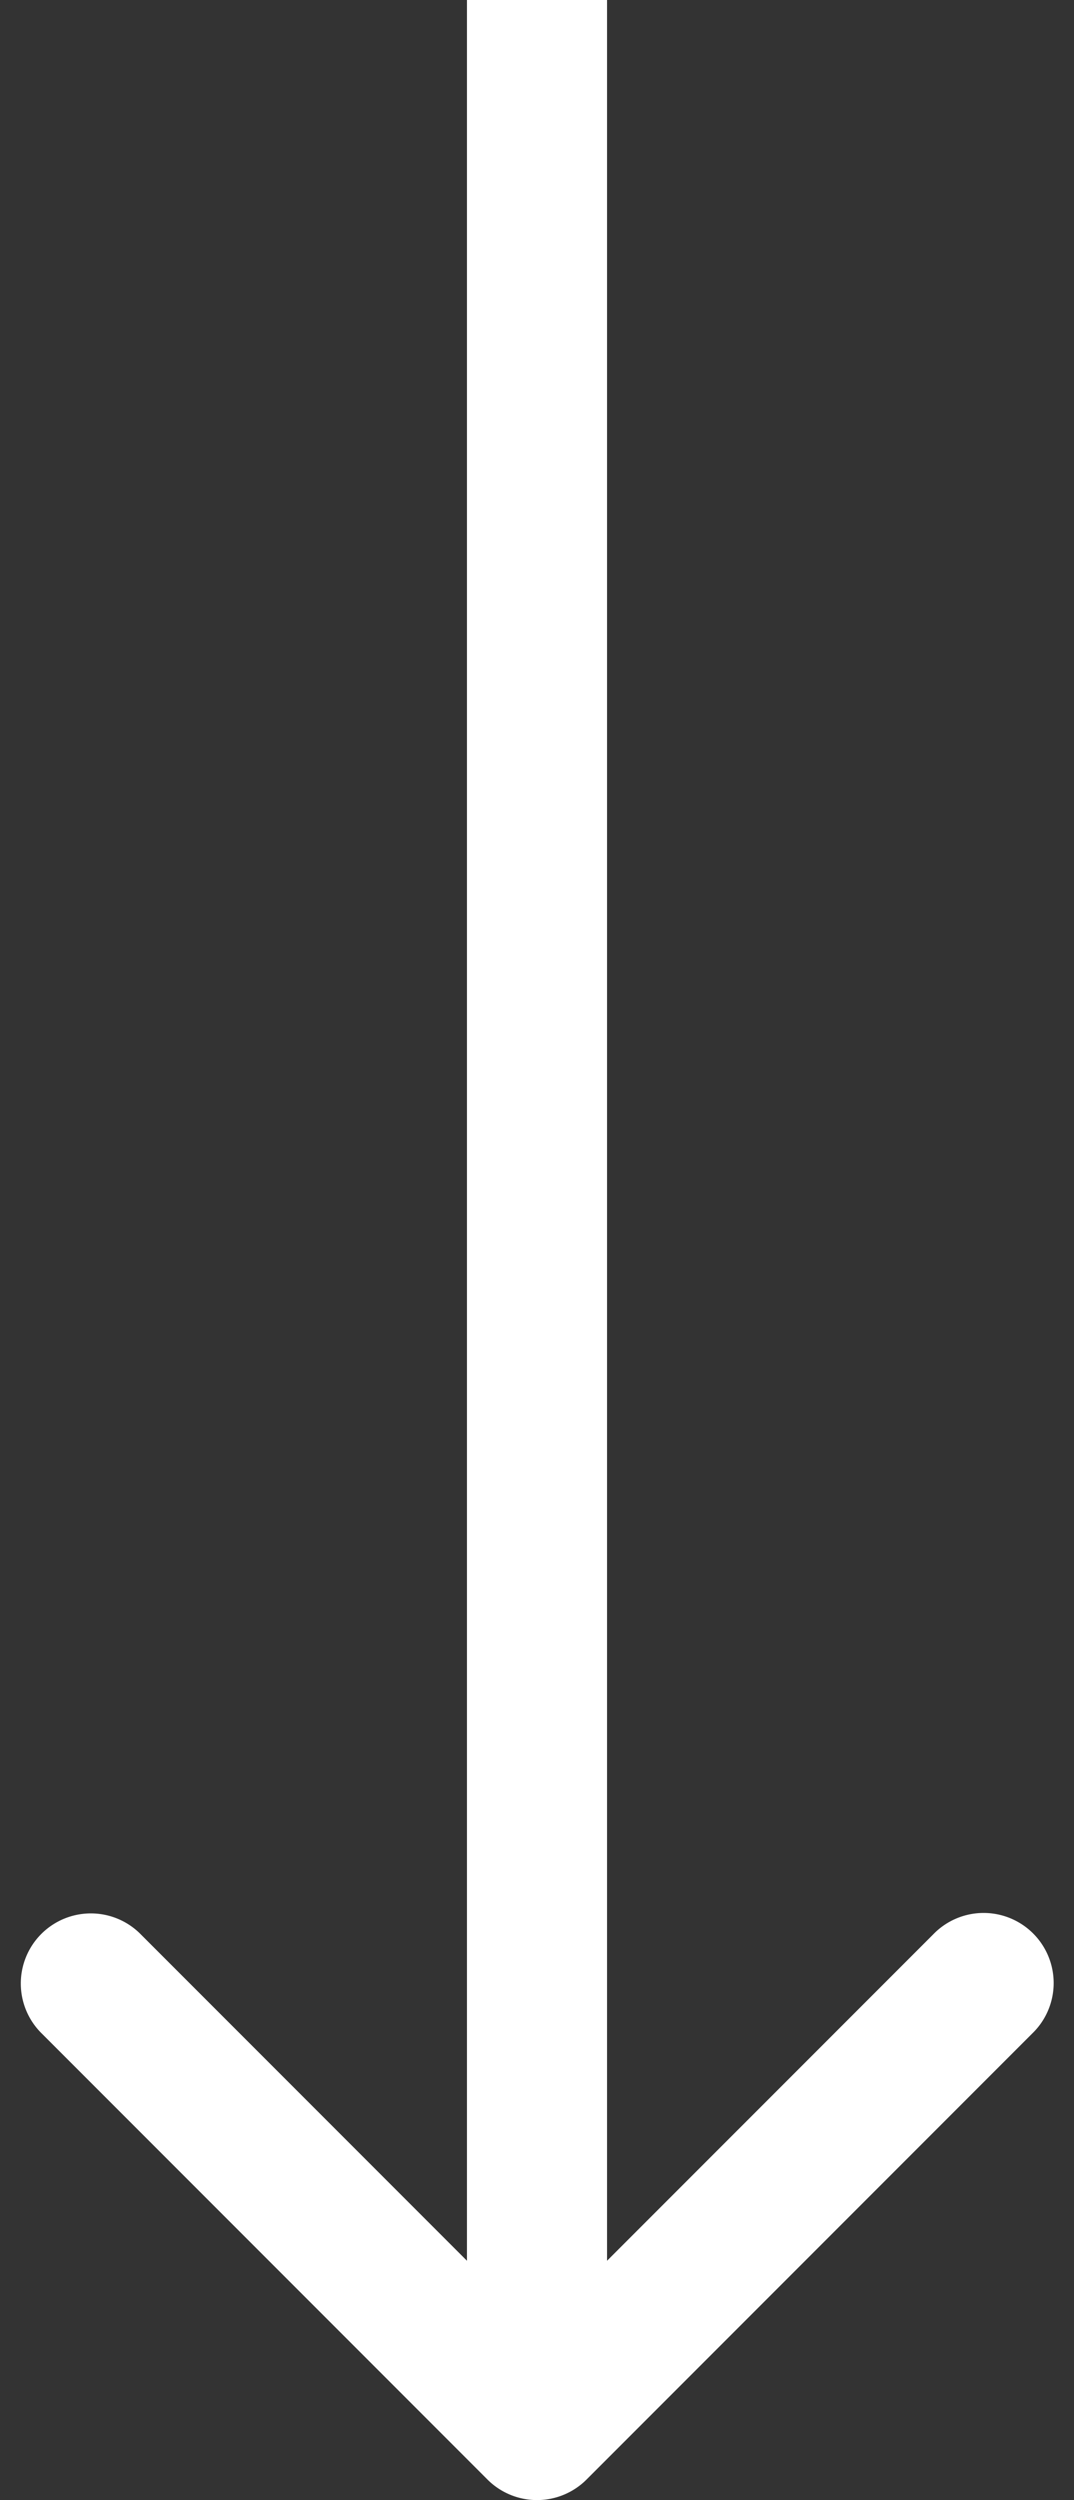
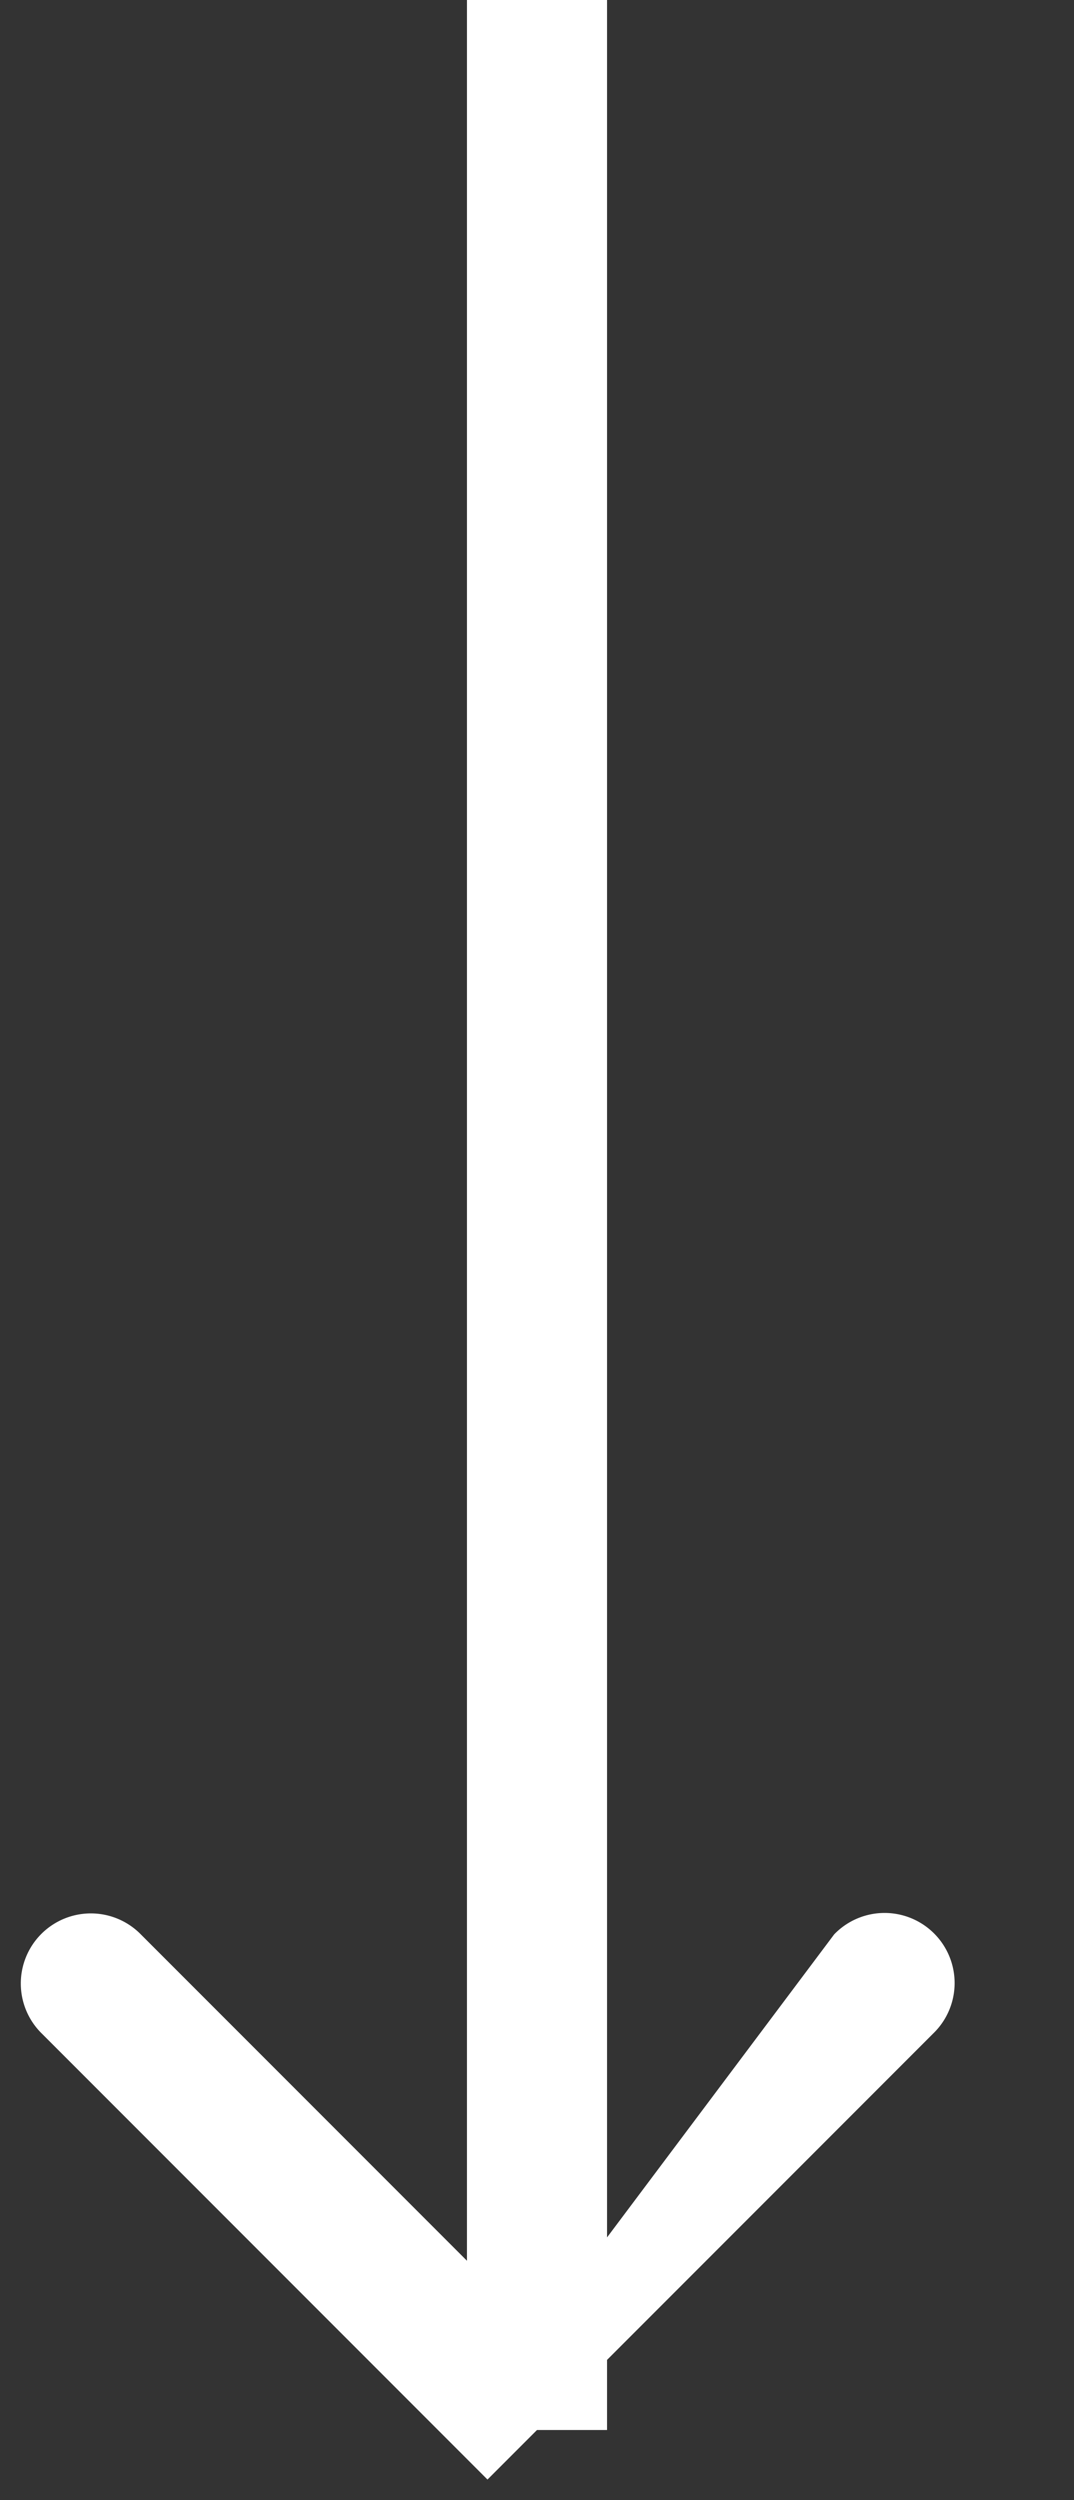
<svg xmlns="http://www.w3.org/2000/svg" width="46" height="107" fill="none">
  <rect width="100%" height="100%" fill="#333333" stroke="none" />
-   <path fill="#fff" d="M20.879 106.121a3 3 0 0 0 4.242 0l19.092-19.092a3 3 0 1 0-4.242-4.242L23 99.757 6.03 82.787a3 3 0 1 0-4.243 4.242l19.092 19.092ZM20 0v104h6V0h-6Z" />
+   <path fill="#fff" d="M20.879 106.121l19.092-19.092a3 3 0 1 0-4.242-4.242L23 99.757 6.03 82.787a3 3 0 1 0-4.243 4.242l19.092 19.092ZM20 0v104h6V0h-6Z" />
</svg>